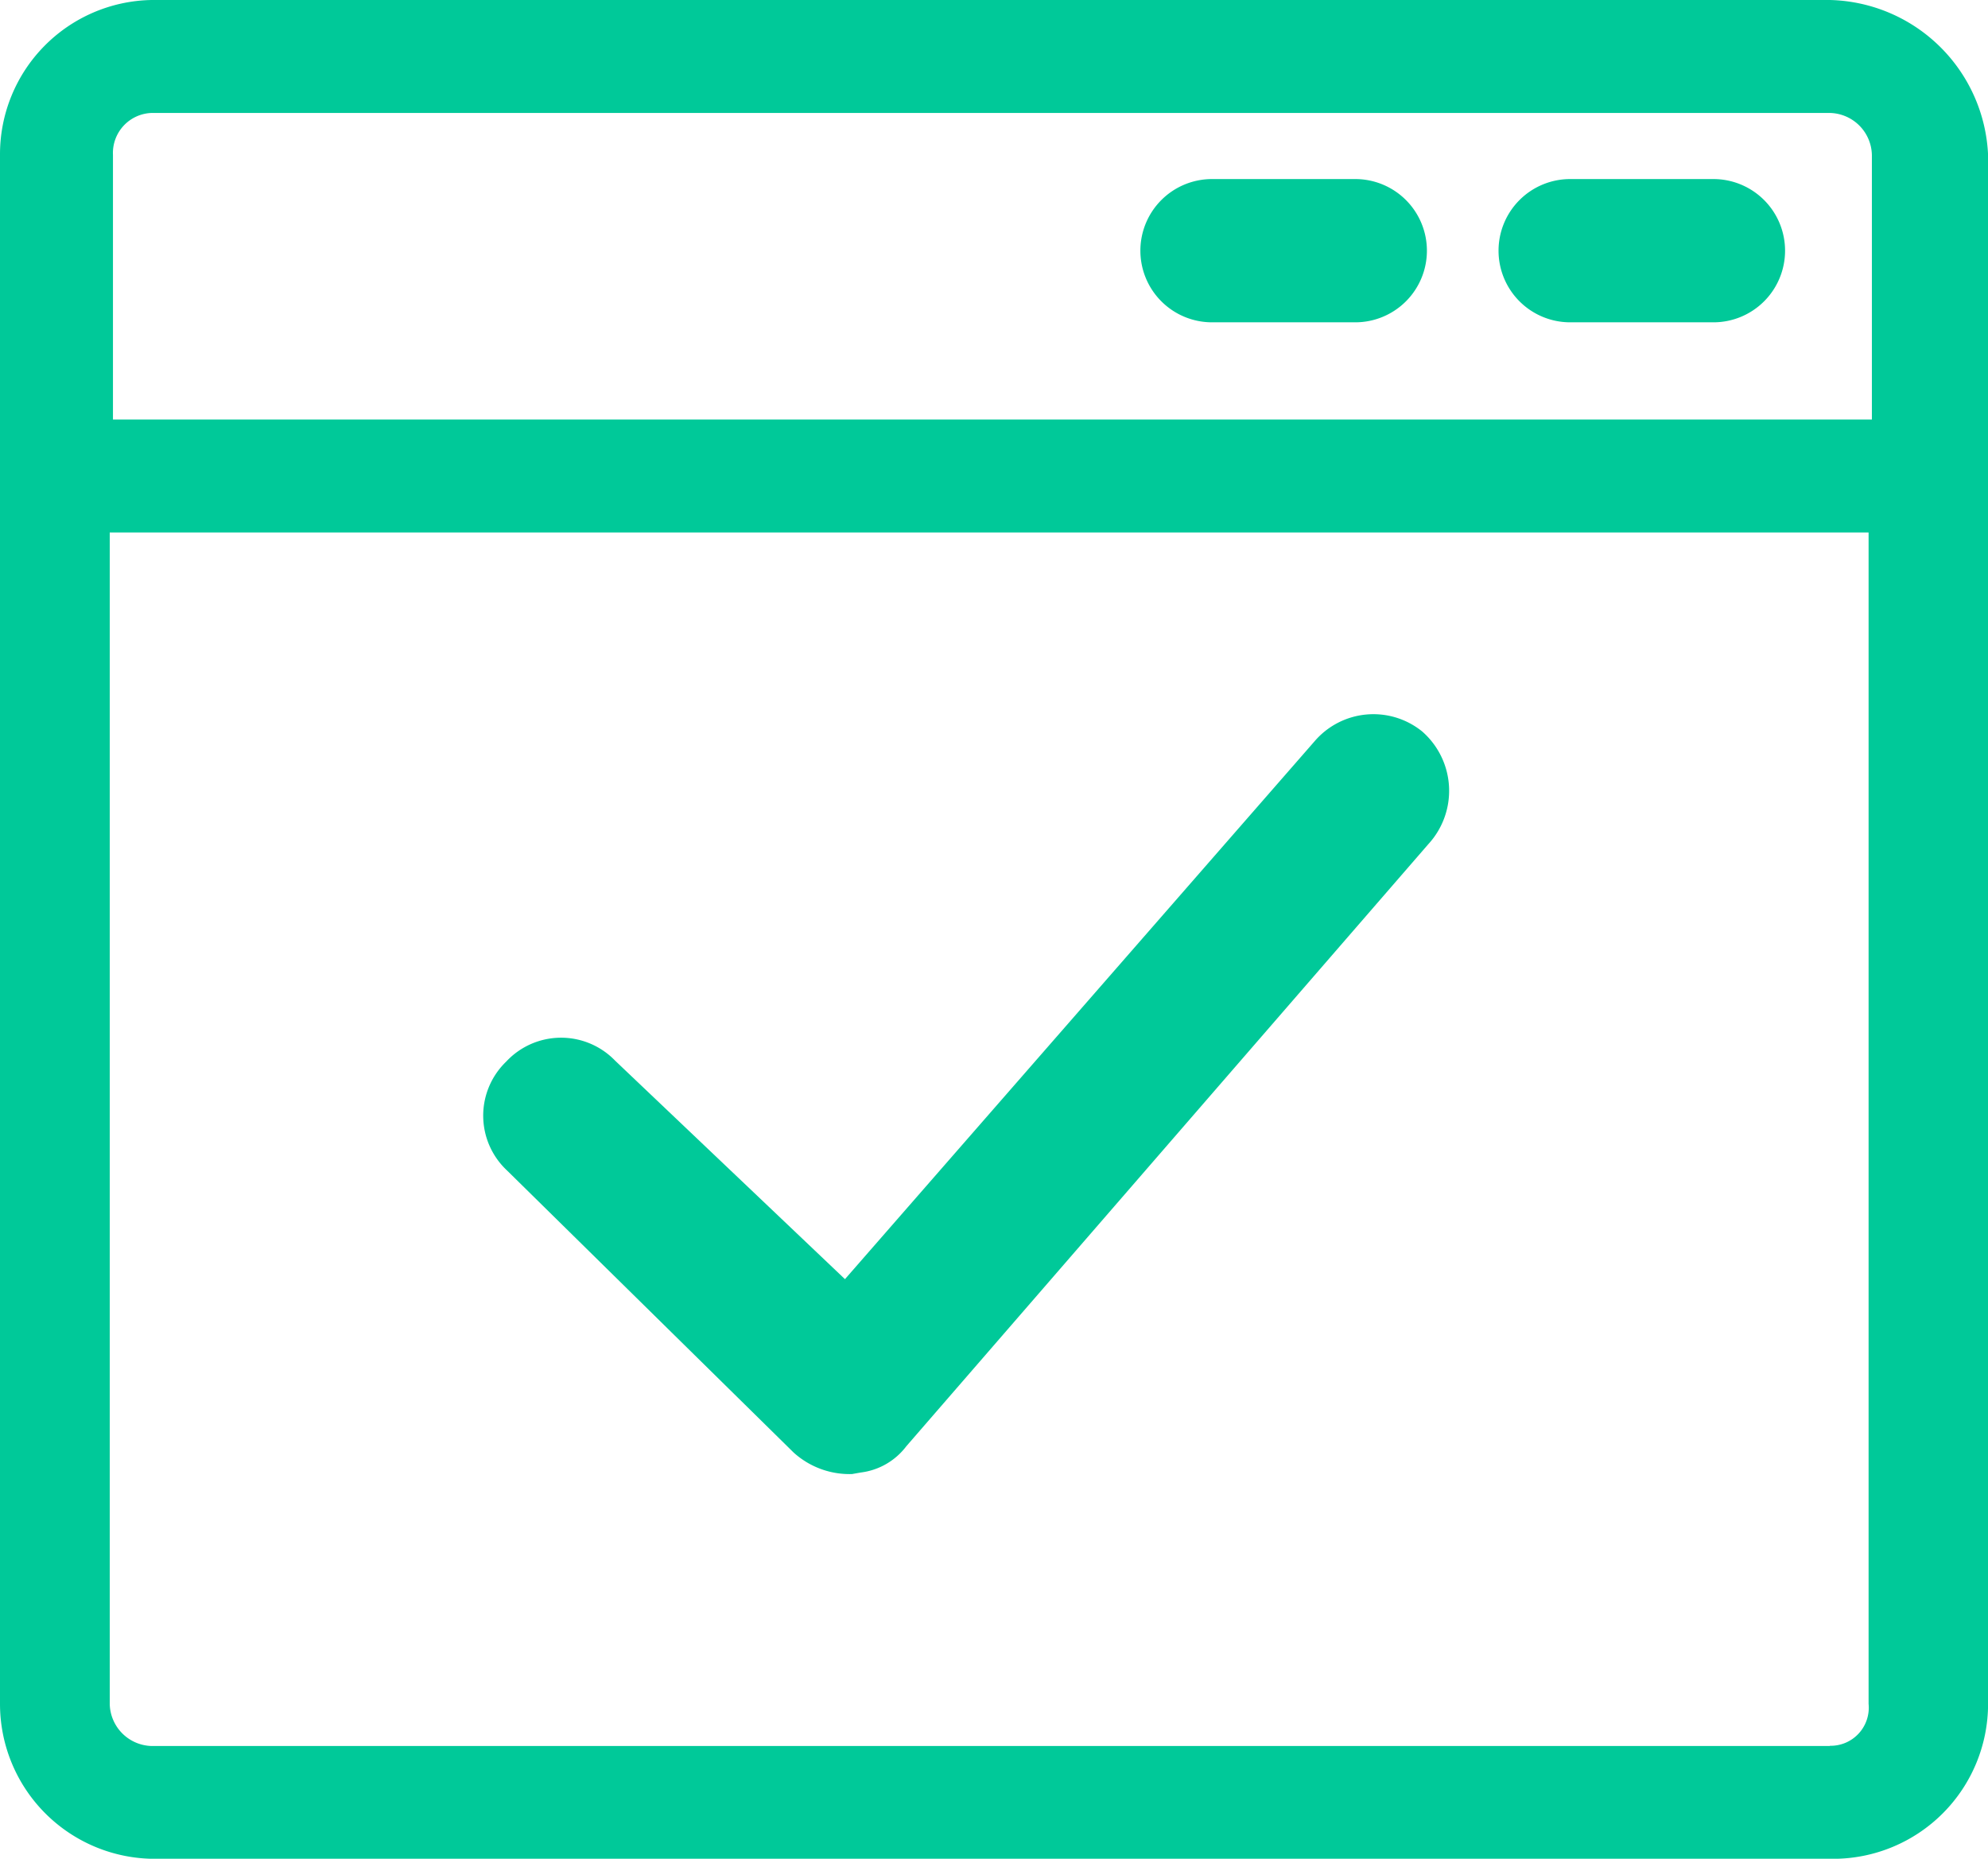
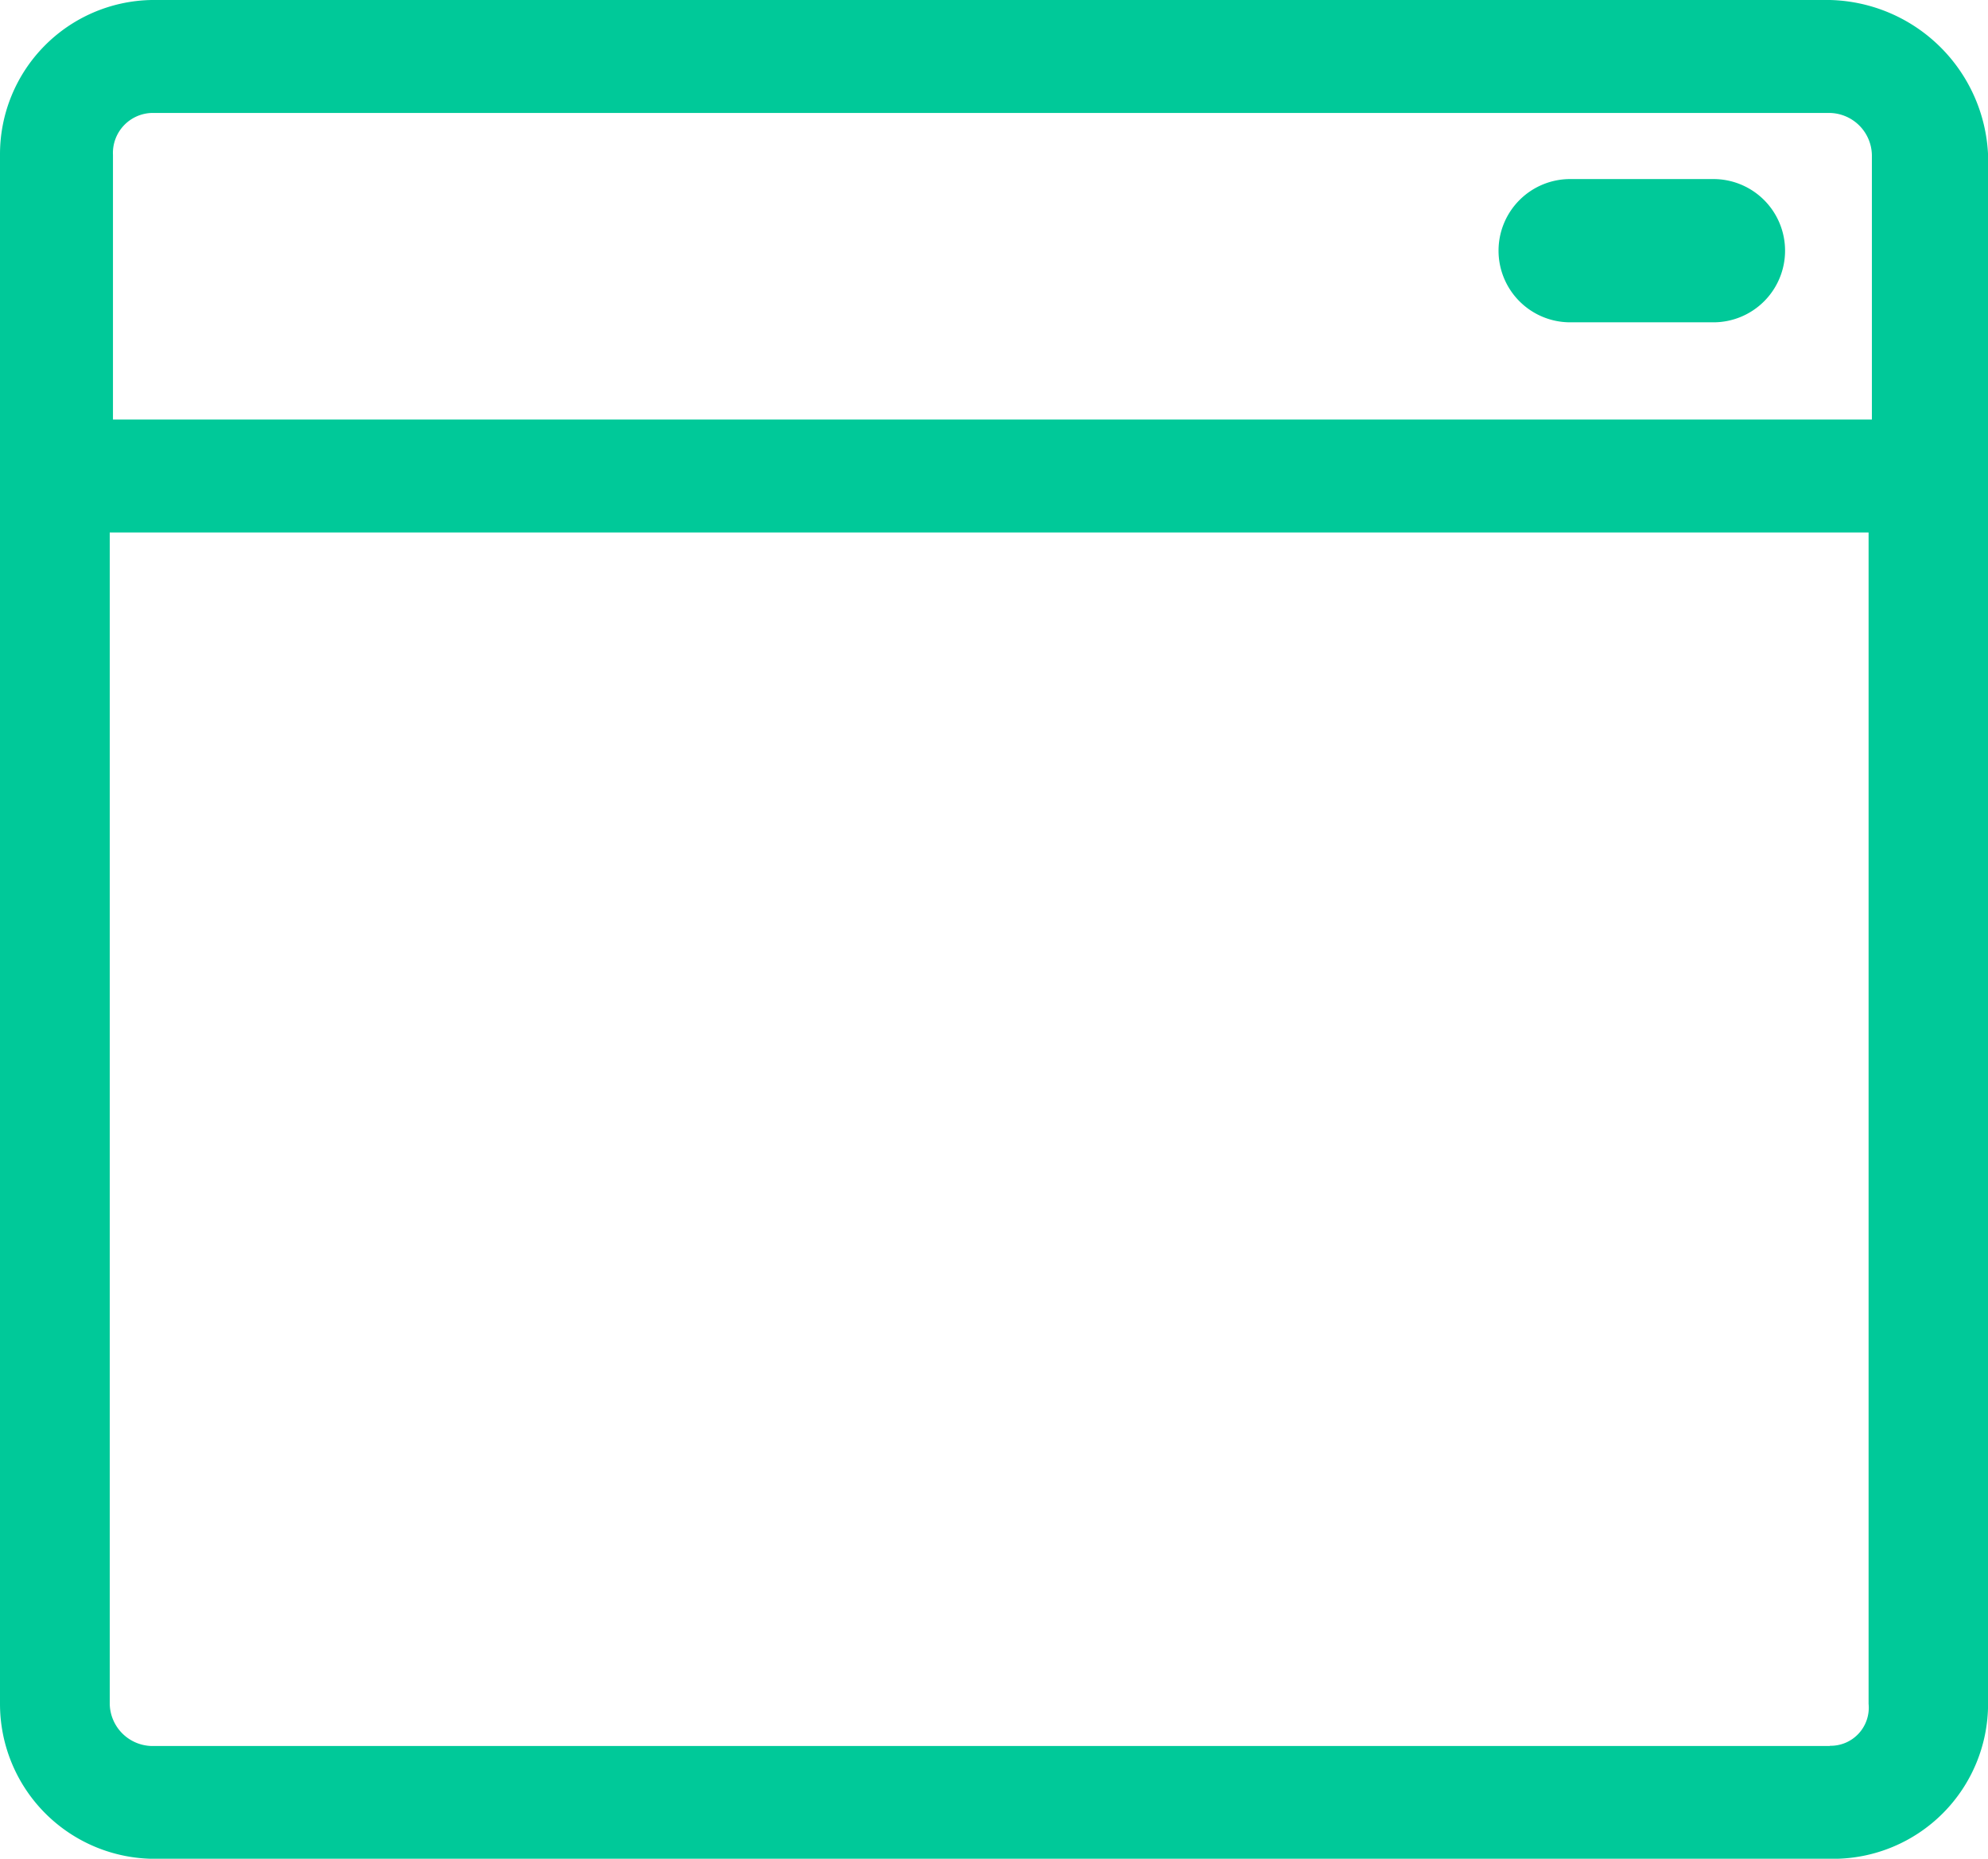
<svg xmlns="http://www.w3.org/2000/svg" width="27.753" height="25.951" viewBox="0 0 27.753 25.951">
  <g id="aup-icon" transform="translate(-1.3 -3.2)">
    <path id="Path_548" data-name="Path 548" d="M26.846,3.2H3.418A2.154,2.154,0,0,0,1.3,5.363V26.989a2.163,2.163,0,0,0,2.163,2.163H26.891a2.163,2.163,0,0,0,2.163-2.163V5.363A2.264,2.264,0,0,0,26.846,3.2ZM3.418,4.777H26.846a.6.6,0,0,1,.586.586V9.057H2.877V5.363A.559.559,0,0,1,3.418,4.777Zm23.428,22.8H3.418a.6.6,0,0,1-.586-.586V10.634H27.386V26.989A.532.532,0,0,1,26.846,27.574Z" fill="#00c999" />
-     <path id="Path_1400" data-name="Path 1400" d="M12.36.247,4.6,6.5,1.971,2.938a1.047,1.047,0,0,0-1.5-.25,1.047,1.047,0,0,0-.25,1.5L3.473,8.758a1.161,1.161,0,0,0,.751.438h.125a.941.941,0,0,0,.688-.25l8.637-7.009A1.1,1.1,0,0,0,13.862.372,1.081,1.081,0,0,0,12.36.247Z" transform="matrix(0.985, -0.174, 0.174, 0.985, 7.434, 15.457)" fill="#00c999" />
    <path id="Path_1401" data-name="Path 1401" d="M2,1H0A1,1,0,0,1-1,0,1,1,0,0,1,0-1H2A1,1,0,0,1,3,0,1,1,0,0,1,2,1Z" transform="translate(23.22 6.7)" fill="#00c999" />
-     <path id="Path_1402" data-name="Path 1402" d="M2,1H0A1,1,0,0,1-1,0,1,1,0,0,1,0-1H2A1,1,0,0,1,3,0,1,1,0,0,1,2,1Z" transform="translate(18.22 6.7)" fill="#00c999" />
  </g>
</svg>